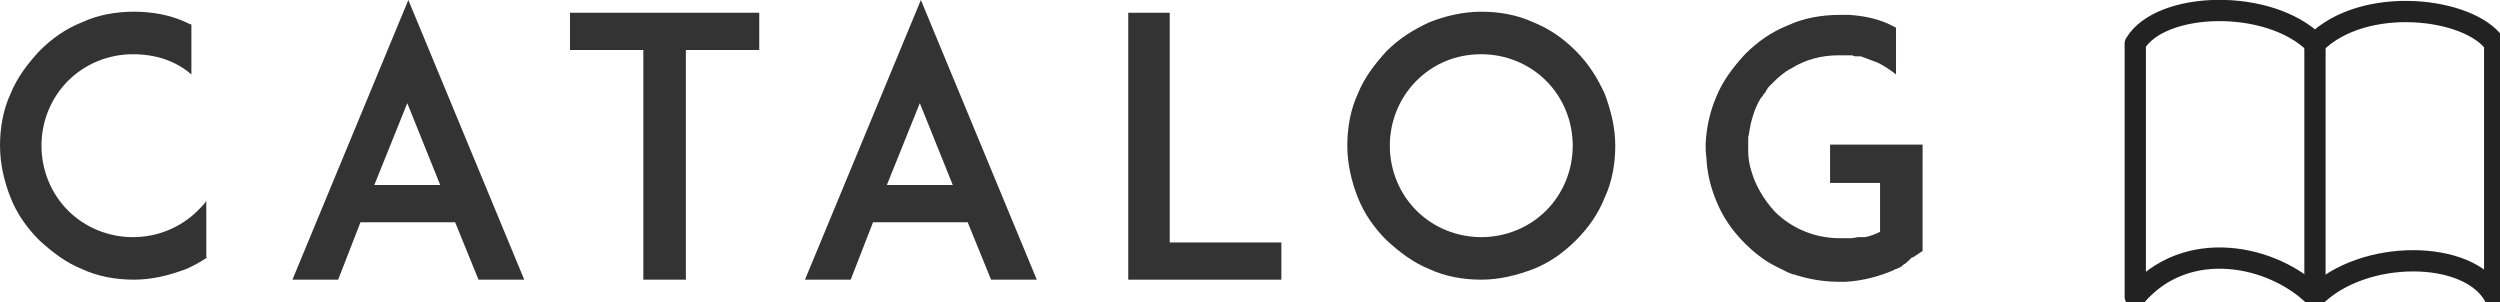
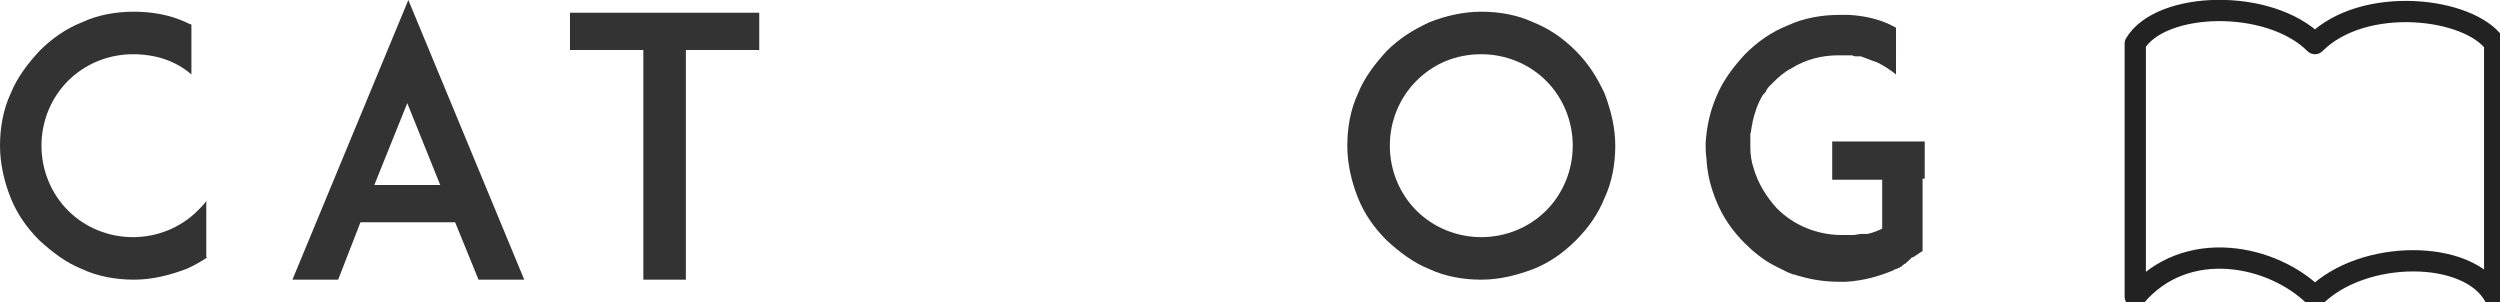
<svg xmlns="http://www.w3.org/2000/svg" version="1.1" id="nav_catalog" x="0px" y="0px" width="235.1px" height="28.4px" viewBox="0 0 235.1 28.4" style="enable-background:new 0 0 235.1 28.4;" xml:space="preserve">
  <path style="fill:#333;" d="M19.5,24.2c-0.6,0.4-1.3,0.8-2,1.1c-1.6,0.6-3.2,1-4.9,1c-1.7,0-3.4-0.3-4.9-1  c-1.5-0.6-2.8-1.6-4-2.7c-1.2-1.2-2.1-2.5-2.7-4c-0.6-1.5-1-3.2-1-4.9c0-1.7,0.3-3.4,1-4.9c0.6-1.5,1.6-2.8,2.7-4  c1.2-1.2,2.5-2.1,4-2.7c1.5-0.7,3.2-1,4.9-1c1.7,0,3.4,0.3,4.9,1c0.2,0.1,0.4,0.2,0.5,0.2V7c-1.5-1.3-3.4-1.9-5.5-1.9  c-2.3,0-4.5,0.9-6.1,2.5c-1.6,1.6-2.5,3.8-2.5,6.1c0,2.3,0.9,4.5,2.5,6.1c1.6,1.6,3.8,2.5,6.1,2.5c2.3,0,4.5-0.9,6.1-2.5  c0.3-0.3,0.6-0.6,0.8-0.9V24.2z" />
  <path style="fill:#333;" d="M42.8,20.9h-8.9l-2.1,5.4h-4.3L38.4,0l10.9,26.3H45L42.8,20.9z M41.4,17.4l-3.1-7.7l-3.1,7.7H41.4z" />
  <path style="fill:#333;" d="M71.4,4.7h-6.9v21.6h-4V4.7h-6.9V1.2h17.8V4.7z" />
-   <path style="fill:#333;" d="M91,20.9h-8.9L80,26.3h-4.3L86.6,0l10.9,26.3h-4.3L91,20.9z M89.6,17.4l-3.1-7.7l-3.1,7.7H89.6z" />
-   <path style="fill:#333;" d="M120.5,26.3H110h-3.9V1.2h3.9v21.6h10.5V26.3z" />
  <path style="fill:#333;" d="M134.4,25.3c-1.5-0.6-2.8-1.6-4-2.7c-1.2-1.2-2.1-2.5-2.7-4c-0.6-1.5-1-3.2-1-4.9  c0-1.7,0.3-3.4,1-4.9c0.6-1.5,1.6-2.8,2.7-4c1.2-1.2,2.5-2,4-2.7c1.5-0.6,3.2-1,4.9-1c1.7,0,3.4,0.3,4.9,1c1.5,0.6,2.8,1.5,4,2.7  c1.2,1.2,2,2.5,2.7,4c0.6,1.6,1,3.2,1,4.9c0,1.7-0.3,3.4-1,4.9c-0.6,1.5-1.5,2.8-2.7,4c-1.2,1.2-2.5,2.1-4,2.7c-1.6,0.6-3.2,1-4.9,1  C137.6,26.3,135.9,26,134.4,25.3z M133.2,7.6c-1.6,1.6-2.5,3.8-2.5,6.1c0,2.3,0.9,4.5,2.5,6.1c1.6,1.6,3.8,2.5,6.1,2.5  c2.3,0,4.5-0.9,6.1-2.5c1.6-1.6,2.5-3.8,2.5-6.1c0-2.3-0.9-4.5-2.5-6.1c-1.6-1.6-3.8-2.5-6.1-2.5C136.9,5.1,134.8,6,133.2,7.6z" />
-   <path style="fill:#333;" d="M180.8,16.8v6.8l-0.9,0.6c0,0,0,0-0.1,0c0,0-0.1,0.1-0.1,0.1c0,0-0.1,0.1-0.1,0.1  c0,0-0.1,0.1-0.1,0.1c0,0-0.1,0.1-0.1,0.1c0,0-0.1,0-0.1,0.1c0,0-0.1,0-0.1,0.1c-0.1,0-0.1,0-0.2,0.1c0,0-0.1,0-0.1,0.1  c0,0-0.1,0.1-0.2,0.1c0,0,0,0-0.1,0.1c0,0,0,0-0.1,0c0,0-0.1,0.1-0.2,0.1c-0.1,0-0.2,0.1-0.2,0.1c0,0,0,0,0,0  c-1.4,0.6-2.9,1-4.5,1.1c0,0,0,0,0,0c-0.1,0-0.2,0-0.3,0h0c-0.1,0-0.2,0-0.3,0c-1.4,0-2.7-0.2-4-0.6c0,0,0,0,0,0  c-0.1,0-0.2-0.1-0.4-0.1c-0.2-0.1-0.3-0.1-0.5-0.2c-0.4-0.2-0.8-0.4-1.2-0.6c-1-0.5-2-1.3-2.8-2.1c-1.2-1.2-2.1-2.5-2.7-4  c-0.5-1.2-0.8-2.4-0.9-3.6c0-0.4-0.1-0.8-0.1-1.3c0-0.2,0-0.4,0-0.6c0.1-1.5,0.4-2.9,1-4.3c0.6-1.5,1.6-2.8,2.7-4  c1.2-1.2,2.5-2.1,4-2.7c1.5-0.7,3.2-1,4.9-1c0.1,0,0.2,0,0.3,0h0c0.1,0,0.2,0,0.3,0c0,0,0,0,0,0c0.1,0,0.2,0,0.3,0  c1.5,0.1,2.9,0.4,4.2,1.1c0,0,0,0,0,0c0.1,0,0.1,0.1,0.2,0.1c0,0,0,0,0,0V7c-0.5-0.4-1.1-0.8-1.7-1.1c-0.5-0.2-1.1-0.4-1.6-0.6  c0,0-0.1,0-0.1,0c0,0-0.1,0-0.1,0c0,0-0.1,0-0.1,0c0,0,0,0-0.1,0c-0.1,0-0.3,0-0.4-0.1c0,0,0,0-0.1,0c0,0-0.1,0-0.1,0c0,0,0,0-0.1,0  c0,0-0.1,0-0.1,0c0,0-0.1,0-0.1,0c-0.1,0-0.1,0-0.2,0c0,0-0.1,0-0.1,0c0,0-0.1,0-0.1,0c0,0-0.1,0-0.1,0c0,0-0.1,0-0.1,0  c-0.1,0-0.2,0-0.2,0c-1.6,0-3.1,0.4-4.4,1.2c0,0-0.1,0.1-0.2,0.1c-0.5,0.3-1,0.7-1.5,1.2c-0.1,0.1-0.3,0.3-0.4,0.4c0,0,0,0,0,0  c-0.2,0.2-0.3,0.4-0.4,0.6c0,0-0.1,0.1-0.1,0.1c-0.1,0.1-0.1,0.2-0.2,0.3c0,0-0.1,0.1-0.1,0.1c-0.5,0.8-0.8,1.7-1,2.6c0,0,0,0,0,0.1  c-0.1,0.3-0.1,0.7-0.2,1c0,0.1,0,0.3,0,0.4c0,0.2,0,0.3,0,0.5c0,0.1,0,0.3,0,0.4c0,0.6,0.1,1.3,0.3,1.9c0.4,1.4,1.2,2.7,2.2,3.8  c1.6,1.6,3.8,2.5,6.1,2.5c0.1,0,0.2,0,0.2,0c0,0,0.1,0,0.1,0c0,0,0.1,0,0.1,0s0.1,0,0.1,0c0,0,0.1,0,0.1,0c0.1,0,0.1,0,0.2,0  c0,0,0,0,0.1,0c0,0,0.1,0,0.1,0c0,0,0,0,0.1,0c0.2,0,0.5-0.1,0.7-0.1c0,0,0,0,0.1,0c0,0,0.1,0,0.1,0c0,0,0.1,0,0.1,0  c0,0,0.1,0,0.1,0c0,0,0.1,0,0.1,0c0,0,0.1,0,0.1,0c0.5-0.1,1-0.3,1.4-0.5c0,0,0,0,0,0v-4.6h-4.7v-3.6h8.7V16.8z" />
+   <path style="fill:#333;" d="M180.8,16.8v6.8l-0.9,0.6c0,0,0,0-0.1,0c0,0-0.1,0.1-0.1,0.1c0,0-0.1,0.1-0.1,0.1  c0,0-0.1,0.1-0.1,0.1c0,0-0.1,0.1-0.1,0.1c0,0-0.1,0-0.1,0.1c0,0-0.1,0-0.1,0.1c-0.1,0-0.1,0-0.2,0.1c0,0-0.1,0-0.1,0.1  c0,0-0.1,0.1-0.2,0.1c0,0,0,0-0.1,0.1c0,0,0,0-0.1,0c0,0-0.1,0.1-0.2,0.1c-0.1,0-0.2,0.1-0.2,0.1c0,0,0,0,0,0  c-1.4,0.6-2.9,1-4.5,1.1c0,0,0,0,0,0c-0.1,0-0.2,0-0.3,0h0c-0.1,0-0.2,0-0.3,0c-1.4,0-2.7-0.2-4-0.6c0,0,0,0,0,0  c-0.1,0-0.2-0.1-0.4-0.1c-0.2-0.1-0.3-0.1-0.5-0.2c-0.4-0.2-0.8-0.4-1.2-0.6c-1-0.5-2-1.3-2.8-2.1c-1.2-1.2-2.1-2.5-2.7-4  c-0.5-1.2-0.8-2.4-0.9-3.6c0-0.4-0.1-0.8-0.1-1.3c0-0.2,0-0.4,0-0.6c0.1-1.5,0.4-2.9,1-4.3c0.6-1.5,1.6-2.8,2.7-4  c1.2-1.2,2.5-2.1,4-2.7c1.5-0.7,3.2-1,4.9-1c0.1,0,0.2,0,0.3,0h0c0.1,0,0.2,0,0.3,0c0,0,0,0,0,0c0.1,0,0.2,0,0.3,0  c1.5,0.1,2.9,0.4,4.2,1.1c0,0,0,0,0,0c0.1,0,0.1,0.1,0.2,0.1c0,0,0,0,0,0V7c-0.5-0.4-1.1-0.8-1.7-1.1c-0.5-0.2-1.1-0.4-1.6-0.6  c0,0-0.1,0-0.1,0c0,0-0.1,0-0.1,0c0,0-0.1,0-0.1,0c0,0,0,0-0.1,0c-0.1,0-0.3,0-0.4-0.1c0,0,0,0-0.1,0c0,0-0.1,0-0.1,0c0,0,0,0-0.1,0  c0,0-0.1,0-0.1,0c0,0-0.1,0-0.1,0c-0.1,0-0.1,0-0.2,0c0,0-0.1,0-0.1,0c0,0-0.1,0-0.1,0c0,0-0.1,0-0.1,0c0,0-0.1,0-0.1,0  c-0.1,0-0.2,0-0.2,0c-1.6,0-3.1,0.4-4.4,1.2c0,0-0.1,0.1-0.2,0.1c-0.5,0.3-1,0.7-1.5,1.2c-0.1,0.1-0.3,0.3-0.4,0.4c0,0,0,0,0,0  c-0.2,0.2-0.3,0.4-0.4,0.6c0,0-0.1,0.1-0.1,0.1c0,0-0.1,0.1-0.1,0.1c-0.5,0.8-0.8,1.7-1,2.6c0,0,0,0,0,0.1  c-0.1,0.3-0.1,0.7-0.2,1c0,0.1,0,0.3,0,0.4c0,0.2,0,0.3,0,0.5c0,0.1,0,0.3,0,0.4c0,0.6,0.1,1.3,0.3,1.9c0.4,1.4,1.2,2.7,2.2,3.8  c1.6,1.6,3.8,2.5,6.1,2.5c0.1,0,0.2,0,0.2,0c0,0,0.1,0,0.1,0c0,0,0.1,0,0.1,0s0.1,0,0.1,0c0,0,0.1,0,0.1,0c0.1,0,0.1,0,0.2,0  c0,0,0,0,0.1,0c0,0,0.1,0,0.1,0c0,0,0,0,0.1,0c0.2,0,0.5-0.1,0.7-0.1c0,0,0,0,0.1,0c0,0,0.1,0,0.1,0c0,0,0.1,0,0.1,0  c0,0,0.1,0,0.1,0c0,0,0.1,0,0.1,0c0,0,0.1,0,0.1,0c0.5-0.1,1-0.3,1.4-0.5c0,0,0,0,0,0v-4.6h-4.7v-3.6h8.7V16.8z" />
  <g>
    <path style="fill:none;stroke:#222;stroke-linejoin:round;stroke-miterlimit:10; stroke-width:2px;" d="M234.6,27.9c-2.4-4.5-12.4-4.5-16.9,0   c-3.9-3.9-12.1-5.7-16.9,0V4.1c2.4-4,12.6-4.3,16.9,0c4.6-4.6,14.5-3.4,16.9,0V27.9z" />
-     <line style="fill:none;stroke:#222;stroke-linejoin:round;stroke-miterlimit:10; stroke-width:2px;" x1="217.7" y1="3.1" x2="217.7" y2="27.3" />
  </g>
</svg>